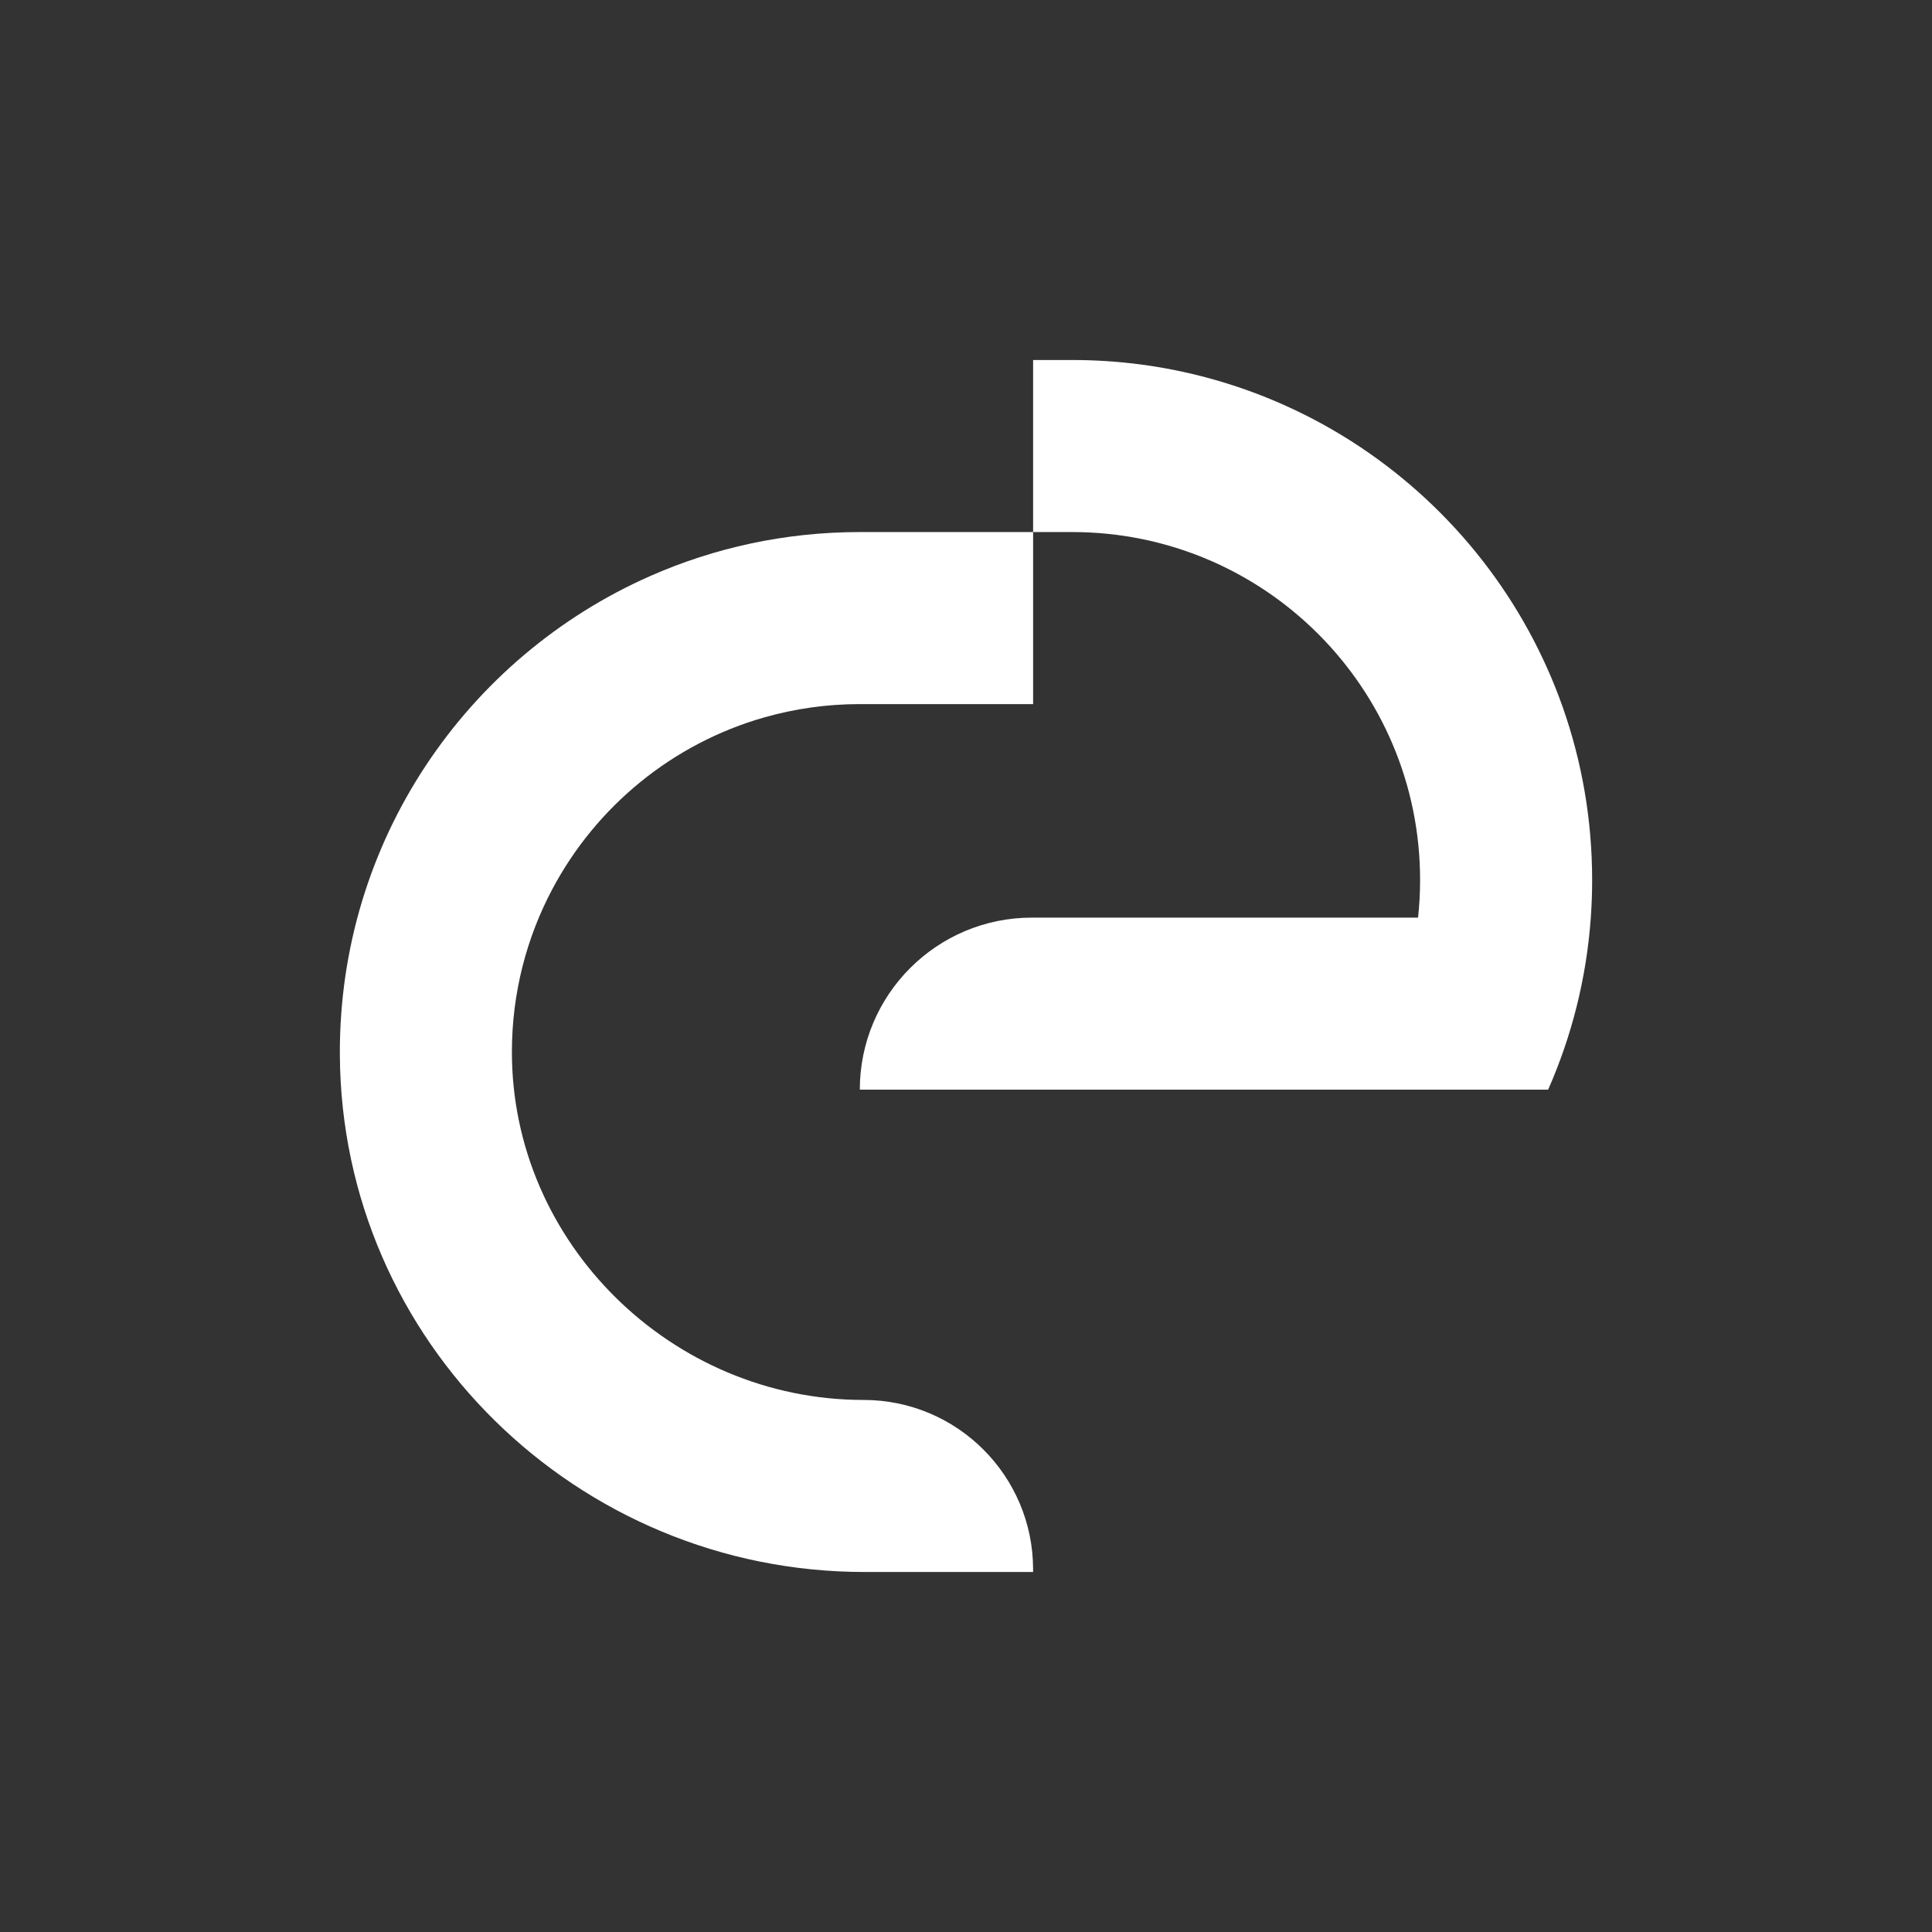
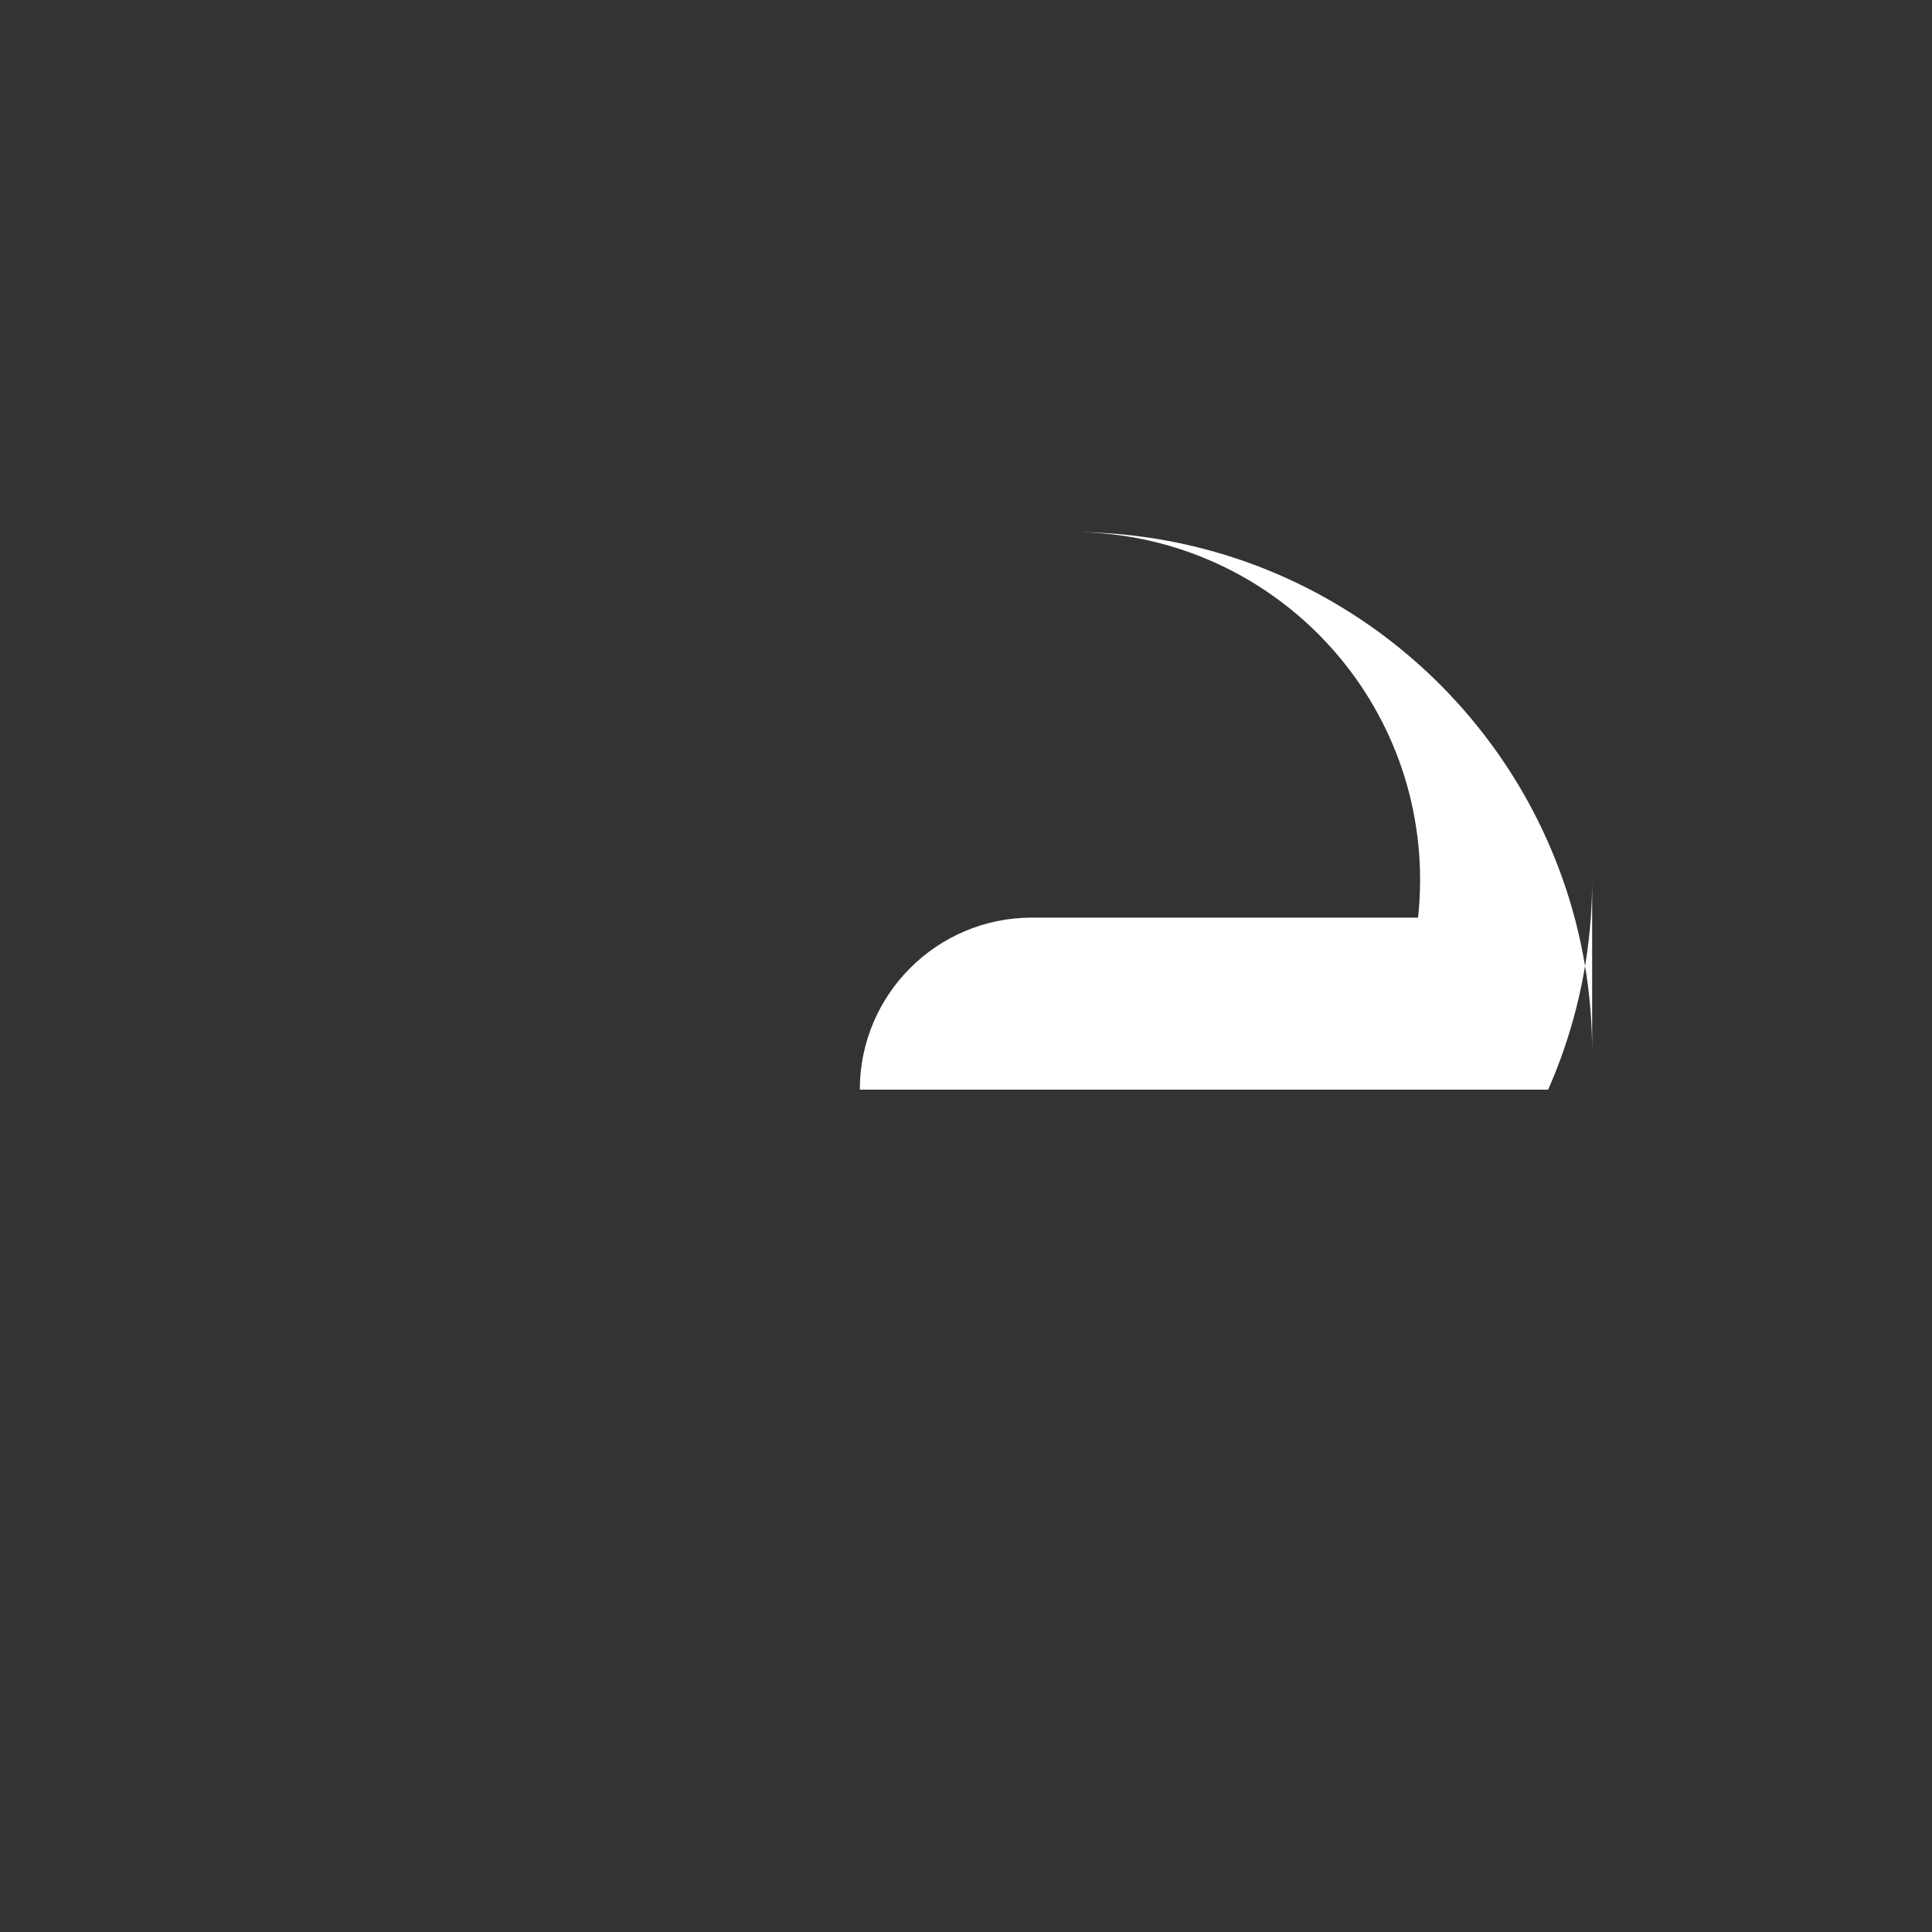
<svg xmlns="http://www.w3.org/2000/svg" id="Camada_1" data-name="Camada 1" viewBox="0 0 1000 1000">
  <rect x="0" y="0" width="1000" height="1000" fill="#333333" stroke="none" />
  <defs>
    <style>
      .cls-1 {
        fill: #fff;
        stroke-width: 0px;
      }
    </style>
  </defs>
-   <path class="cls-1" d="M285.86,460.27c-13.28,25.03-20.84,53.58-20.9,83.9-.2,99.25,82.78,180.44,182.02,180.44h0c48.46,0,87.75,39.29,87.75,87.75v1.3h-87.27c-148.54,0-270.88-119.33-271.55-267.87-.5-110.58,65.68-205.77,160.67-247.65,33.18-14.63,69.86-22.75,108.46-22.75h89.7v89.05h-89.7c-17.1,0-33.62,2.39-49.3,6.84-47.58,13.51-87.14,46.1-109.88,88.99Z" />
-   <path class="cls-1" d="M824.09,455.48c0,6.56-.23,13.05-.69,19.48-2.25,31.5-9.93,61.48-22.09,89.05h-356.27c0-49.18,39.87-89.05,89.05-89.05h199.9c.69-6.41,1.05-12.91,1.05-19.48,0-99.46-80.63-180.09-180.08-180.09h-20.22v-89.05h20.22c23.8,0,46.85,3.08,68.83,8.89,115.3,30.4,200.3,135.41,200.3,260.26Z" />
+   <path class="cls-1" d="M824.09,455.48c0,6.56-.23,13.05-.69,19.48-2.25,31.5-9.93,61.48-22.09,89.05h-356.27c0-49.18,39.87-89.05,89.05-89.05h199.9c.69-6.41,1.05-12.91,1.05-19.48,0-99.46-80.63-180.09-180.08-180.09h-20.22h20.22c23.8,0,46.85,3.08,68.83,8.89,115.3,30.4,200.3,135.41,200.3,260.26Z" />
</svg>